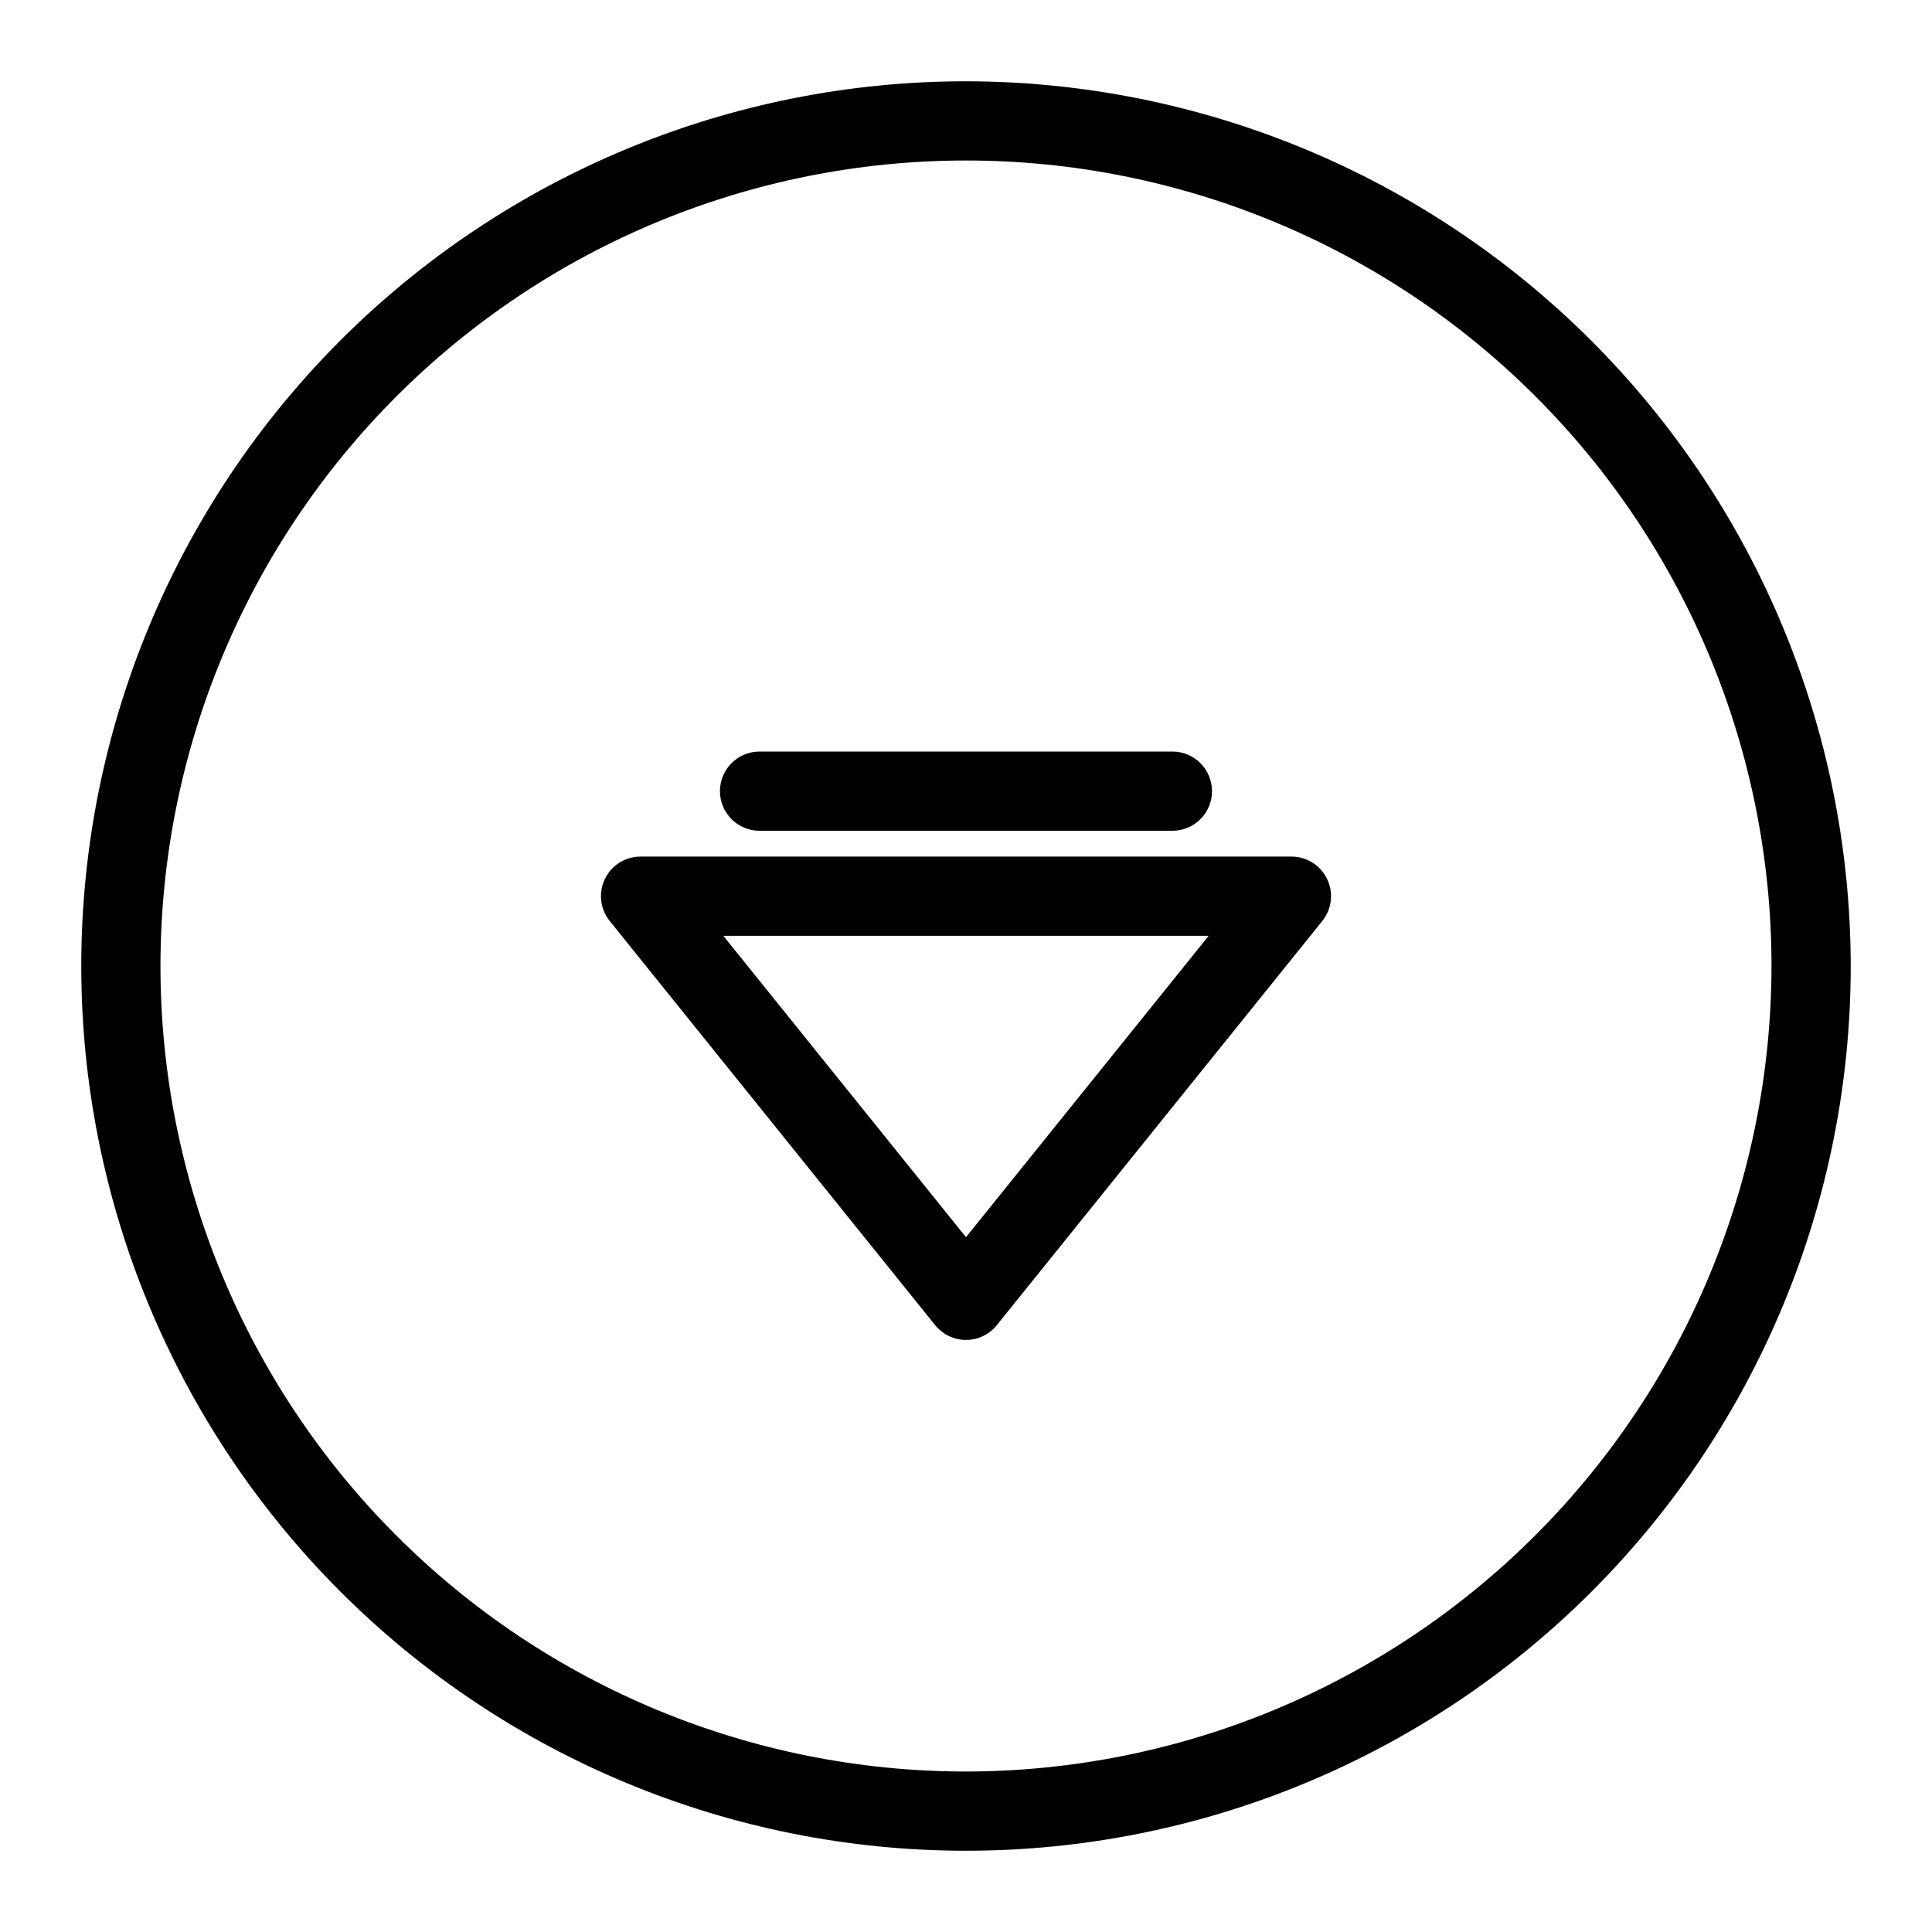
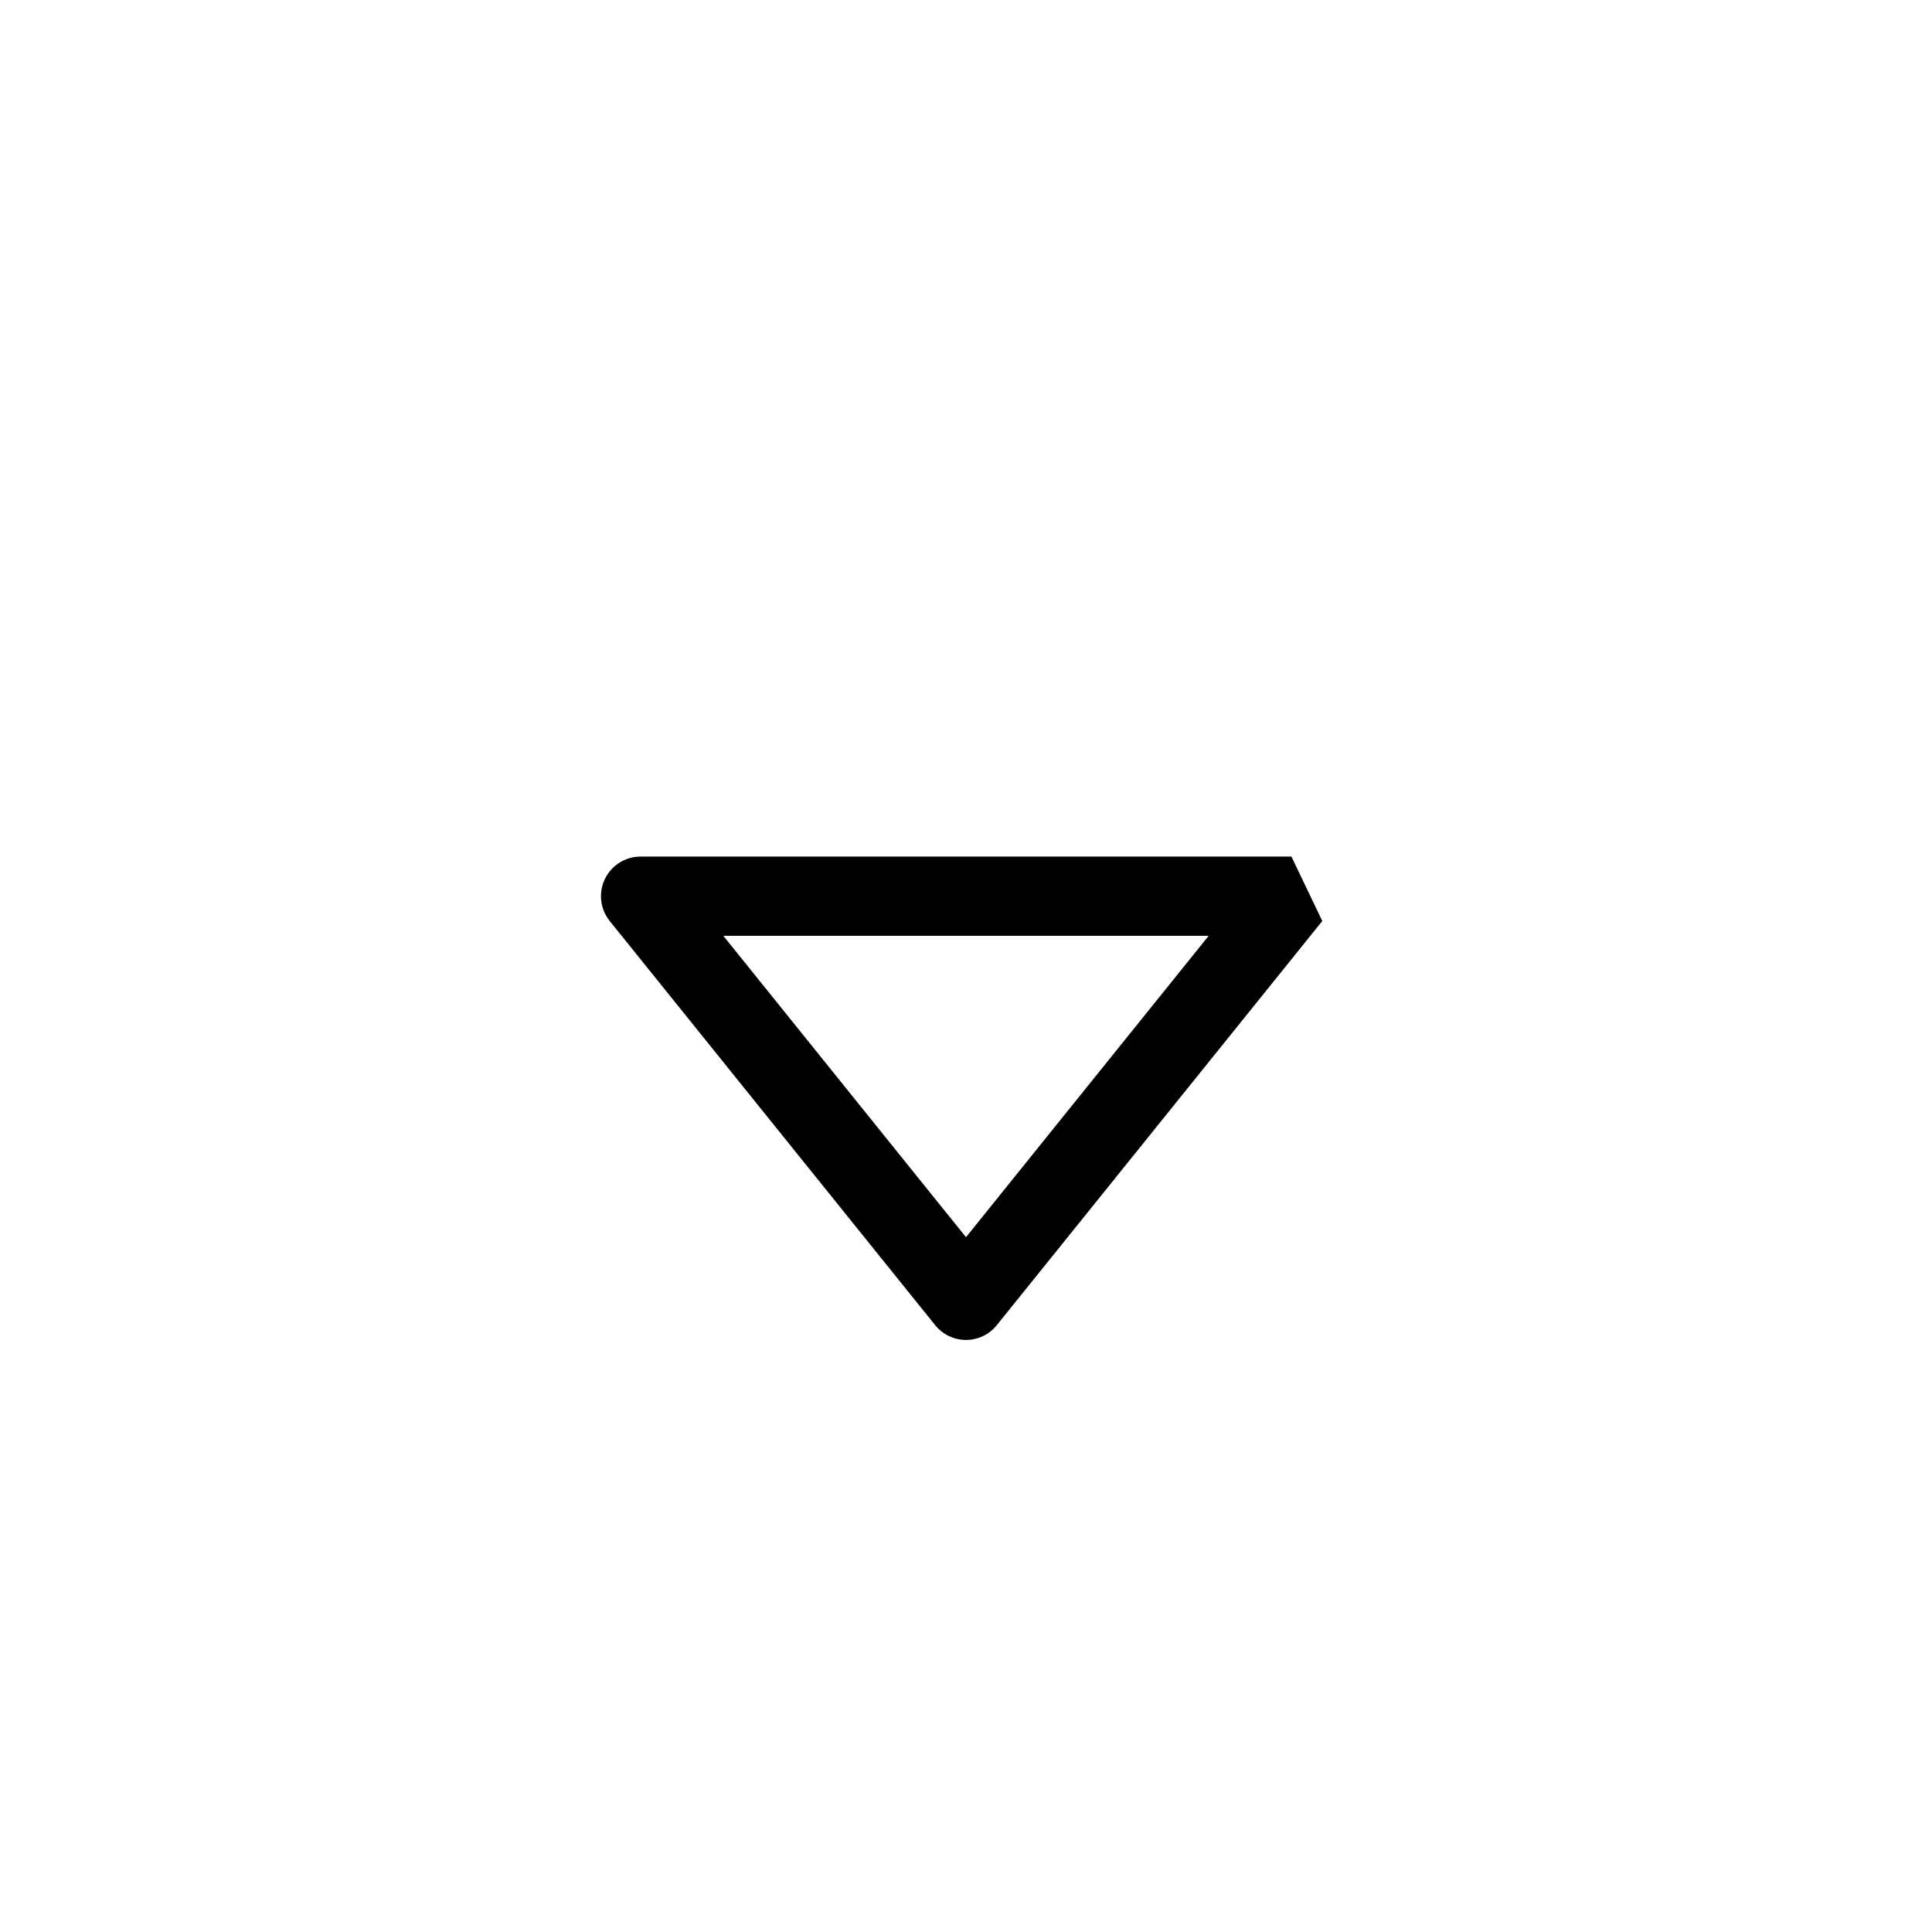
<svg xmlns="http://www.w3.org/2000/svg" fill="#000000" width="800px" height="800px" version="1.1" viewBox="144 144 512 512">
  <g>
-     <path d="m400 165.54c-62.184 0-121.82 24.703-165.79 68.672s-68.672 103.61-68.672 165.79c0 62.18 24.703 121.82 68.672 165.79s103.61 68.672 165.79 68.672c62.18 0 121.82-24.703 165.79-68.672s68.672-103.61 68.672-165.79c-0.07-62.164-24.793-121.76-68.746-165.71-43.957-43.957-103.55-68.68-165.71-68.75zm0 447.93c-56.617 0-110.91-22.488-150.95-62.523-40.031-40.031-62.523-94.328-62.523-150.94 0-56.617 22.492-110.91 62.523-150.95s94.328-62.523 150.95-62.523c56.613 0 110.91 22.492 150.94 62.523 40.035 40.031 62.523 94.328 62.523 150.95-0.062 56.594-22.574 110.85-62.594 150.87-40.02 40.02-94.277 62.531-150.87 62.594z" />
-     <path d="m486.24 371h-172.48c-4.043 0.004-7.723 2.32-9.469 5.965-1.742 3.644-1.242 7.965 1.293 11.113l86.238 107.1c1.992 2.477 4.996 3.918 8.176 3.918 3.176 0 6.18-1.441 8.172-3.918l86.25-107.1c2.535-3.148 3.035-7.469 1.289-11.113-1.746-3.644-5.43-5.965-9.469-5.965zm-86.242 100.87-64.316-79.875h128.63z" />
-     <path d="m345.29 364.16h109.41c5.797 0 10.496-4.699 10.496-10.496 0-5.797-4.699-10.496-10.496-10.496h-109.41c-5.797 0-10.496 4.699-10.496 10.496 0 5.797 4.699 10.496 10.496 10.496z" />
+     <path d="m486.24 371h-172.48c-4.043 0.004-7.723 2.32-9.469 5.965-1.742 3.644-1.242 7.965 1.293 11.113l86.238 107.1c1.992 2.477 4.996 3.918 8.176 3.918 3.176 0 6.18-1.441 8.172-3.918l86.25-107.1zm-86.242 100.87-64.316-79.875h128.63z" />
  </g>
</svg>